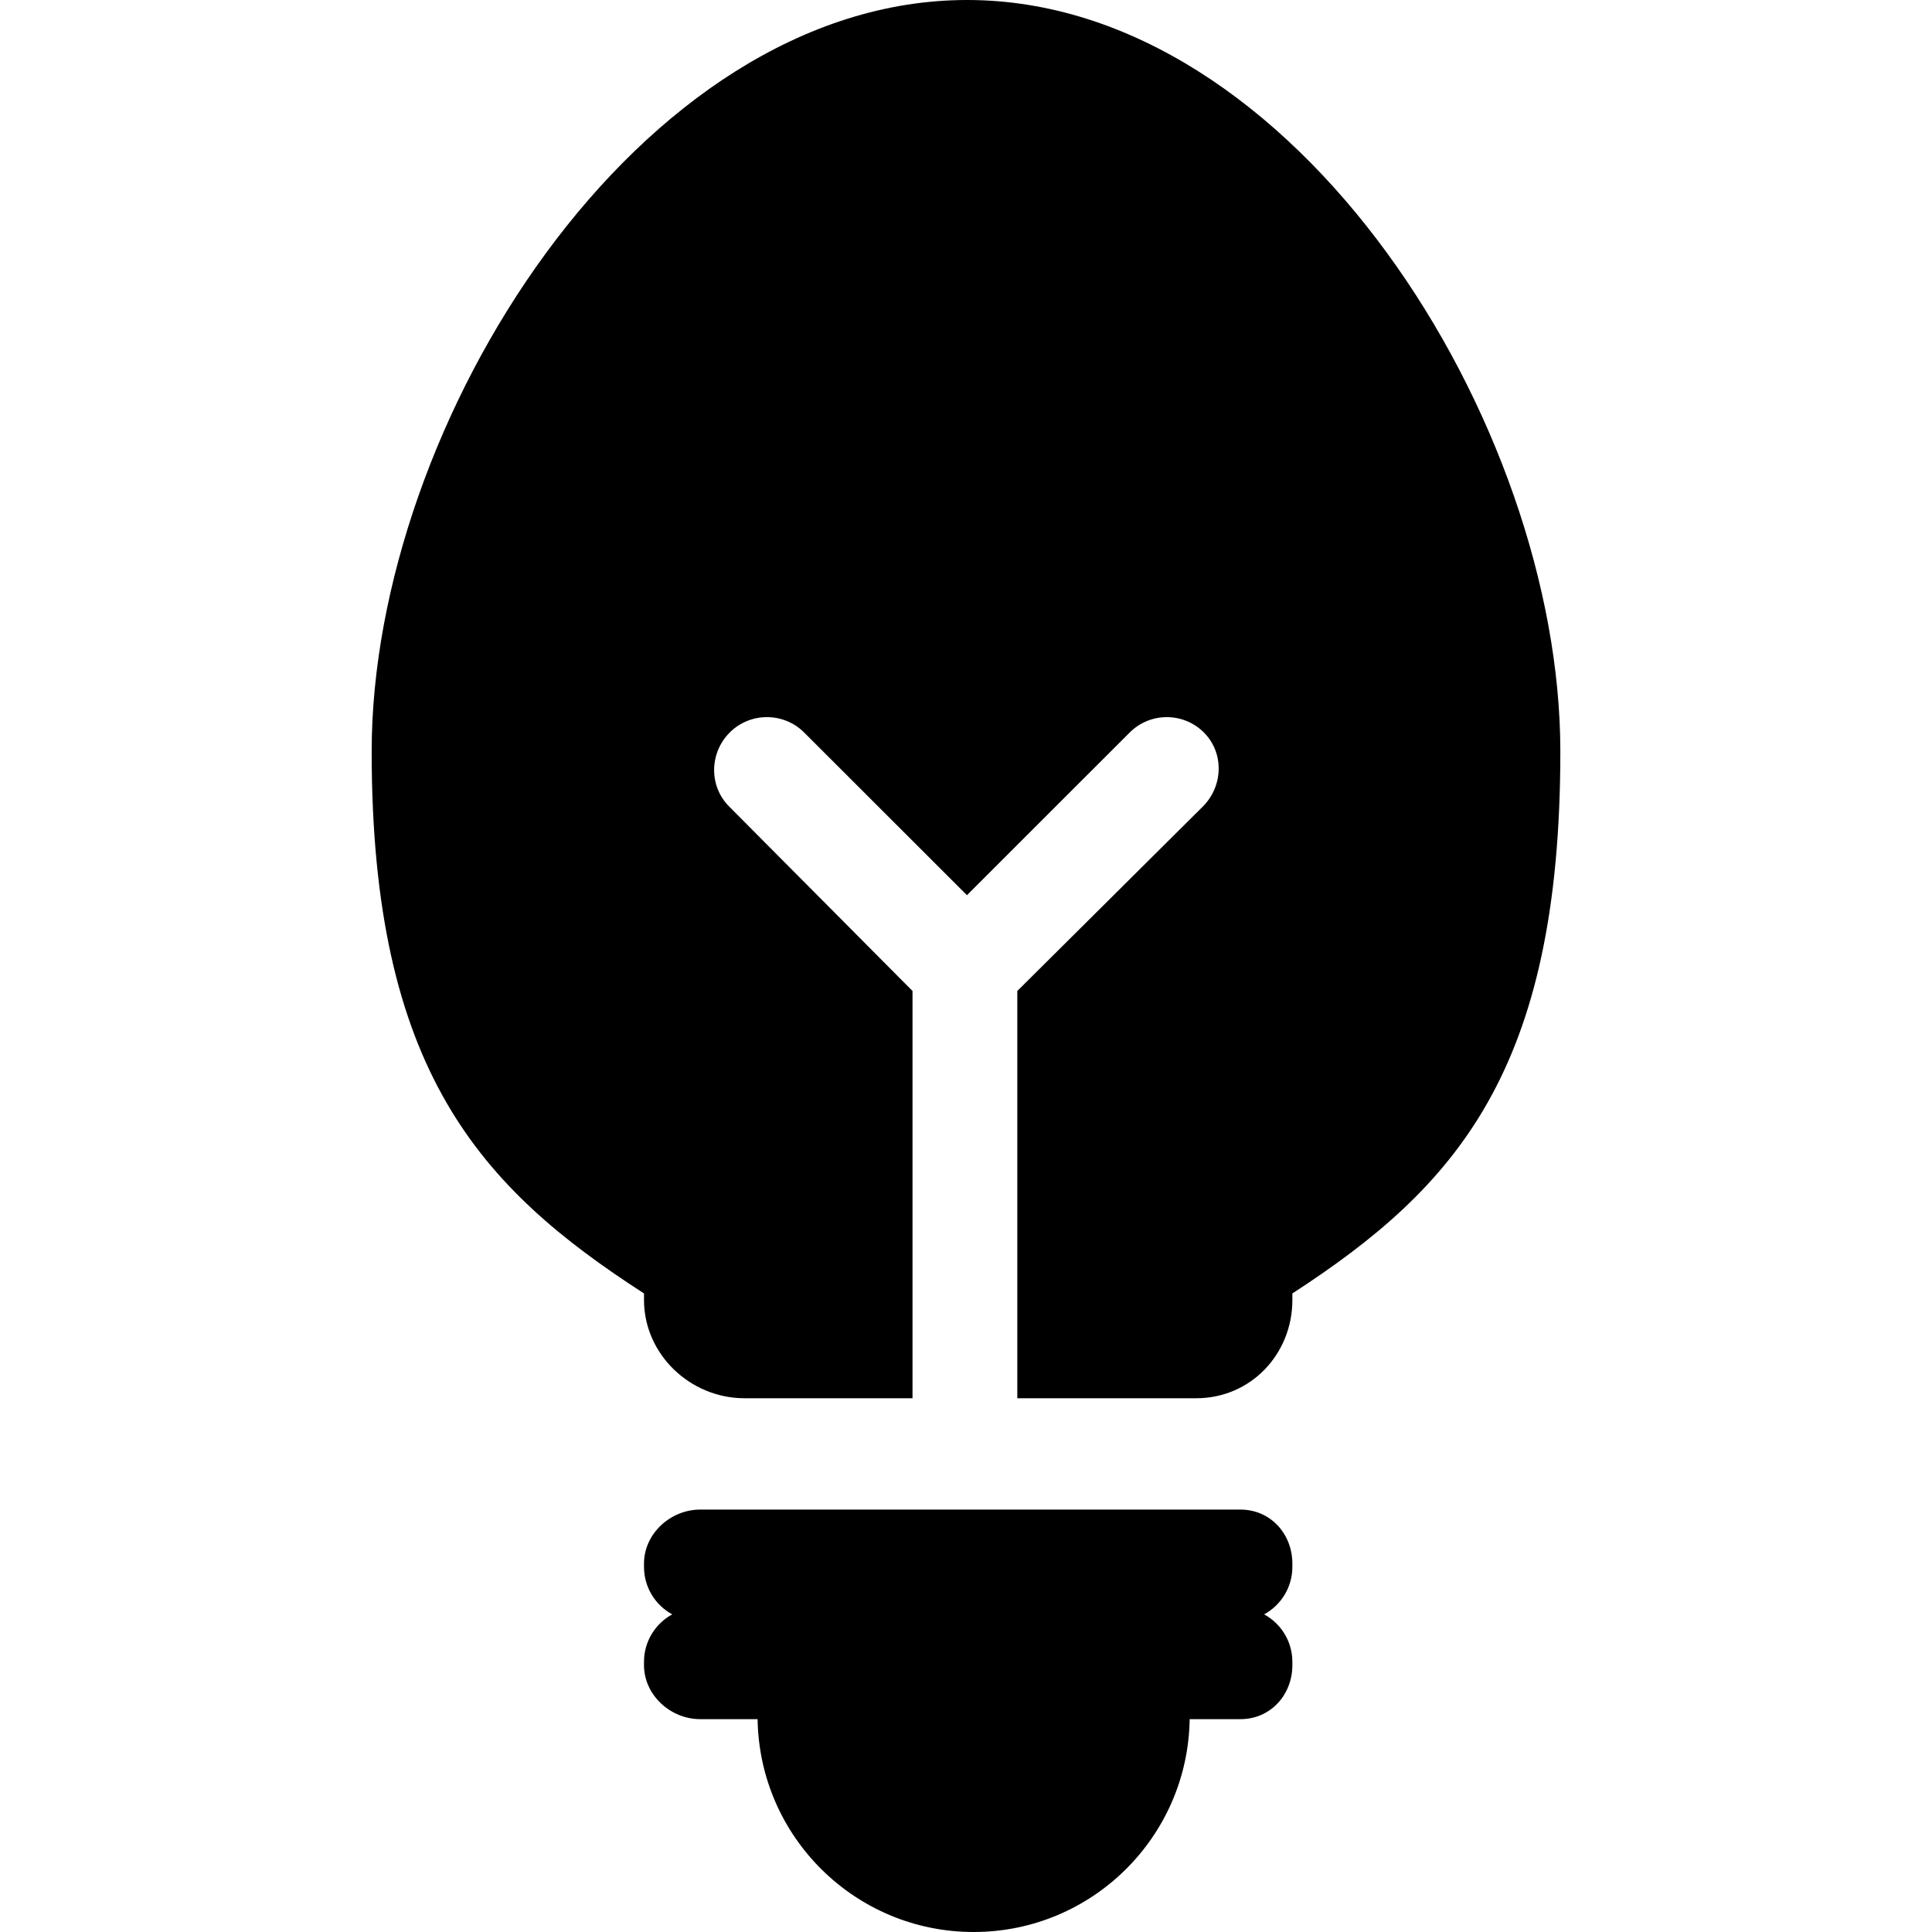
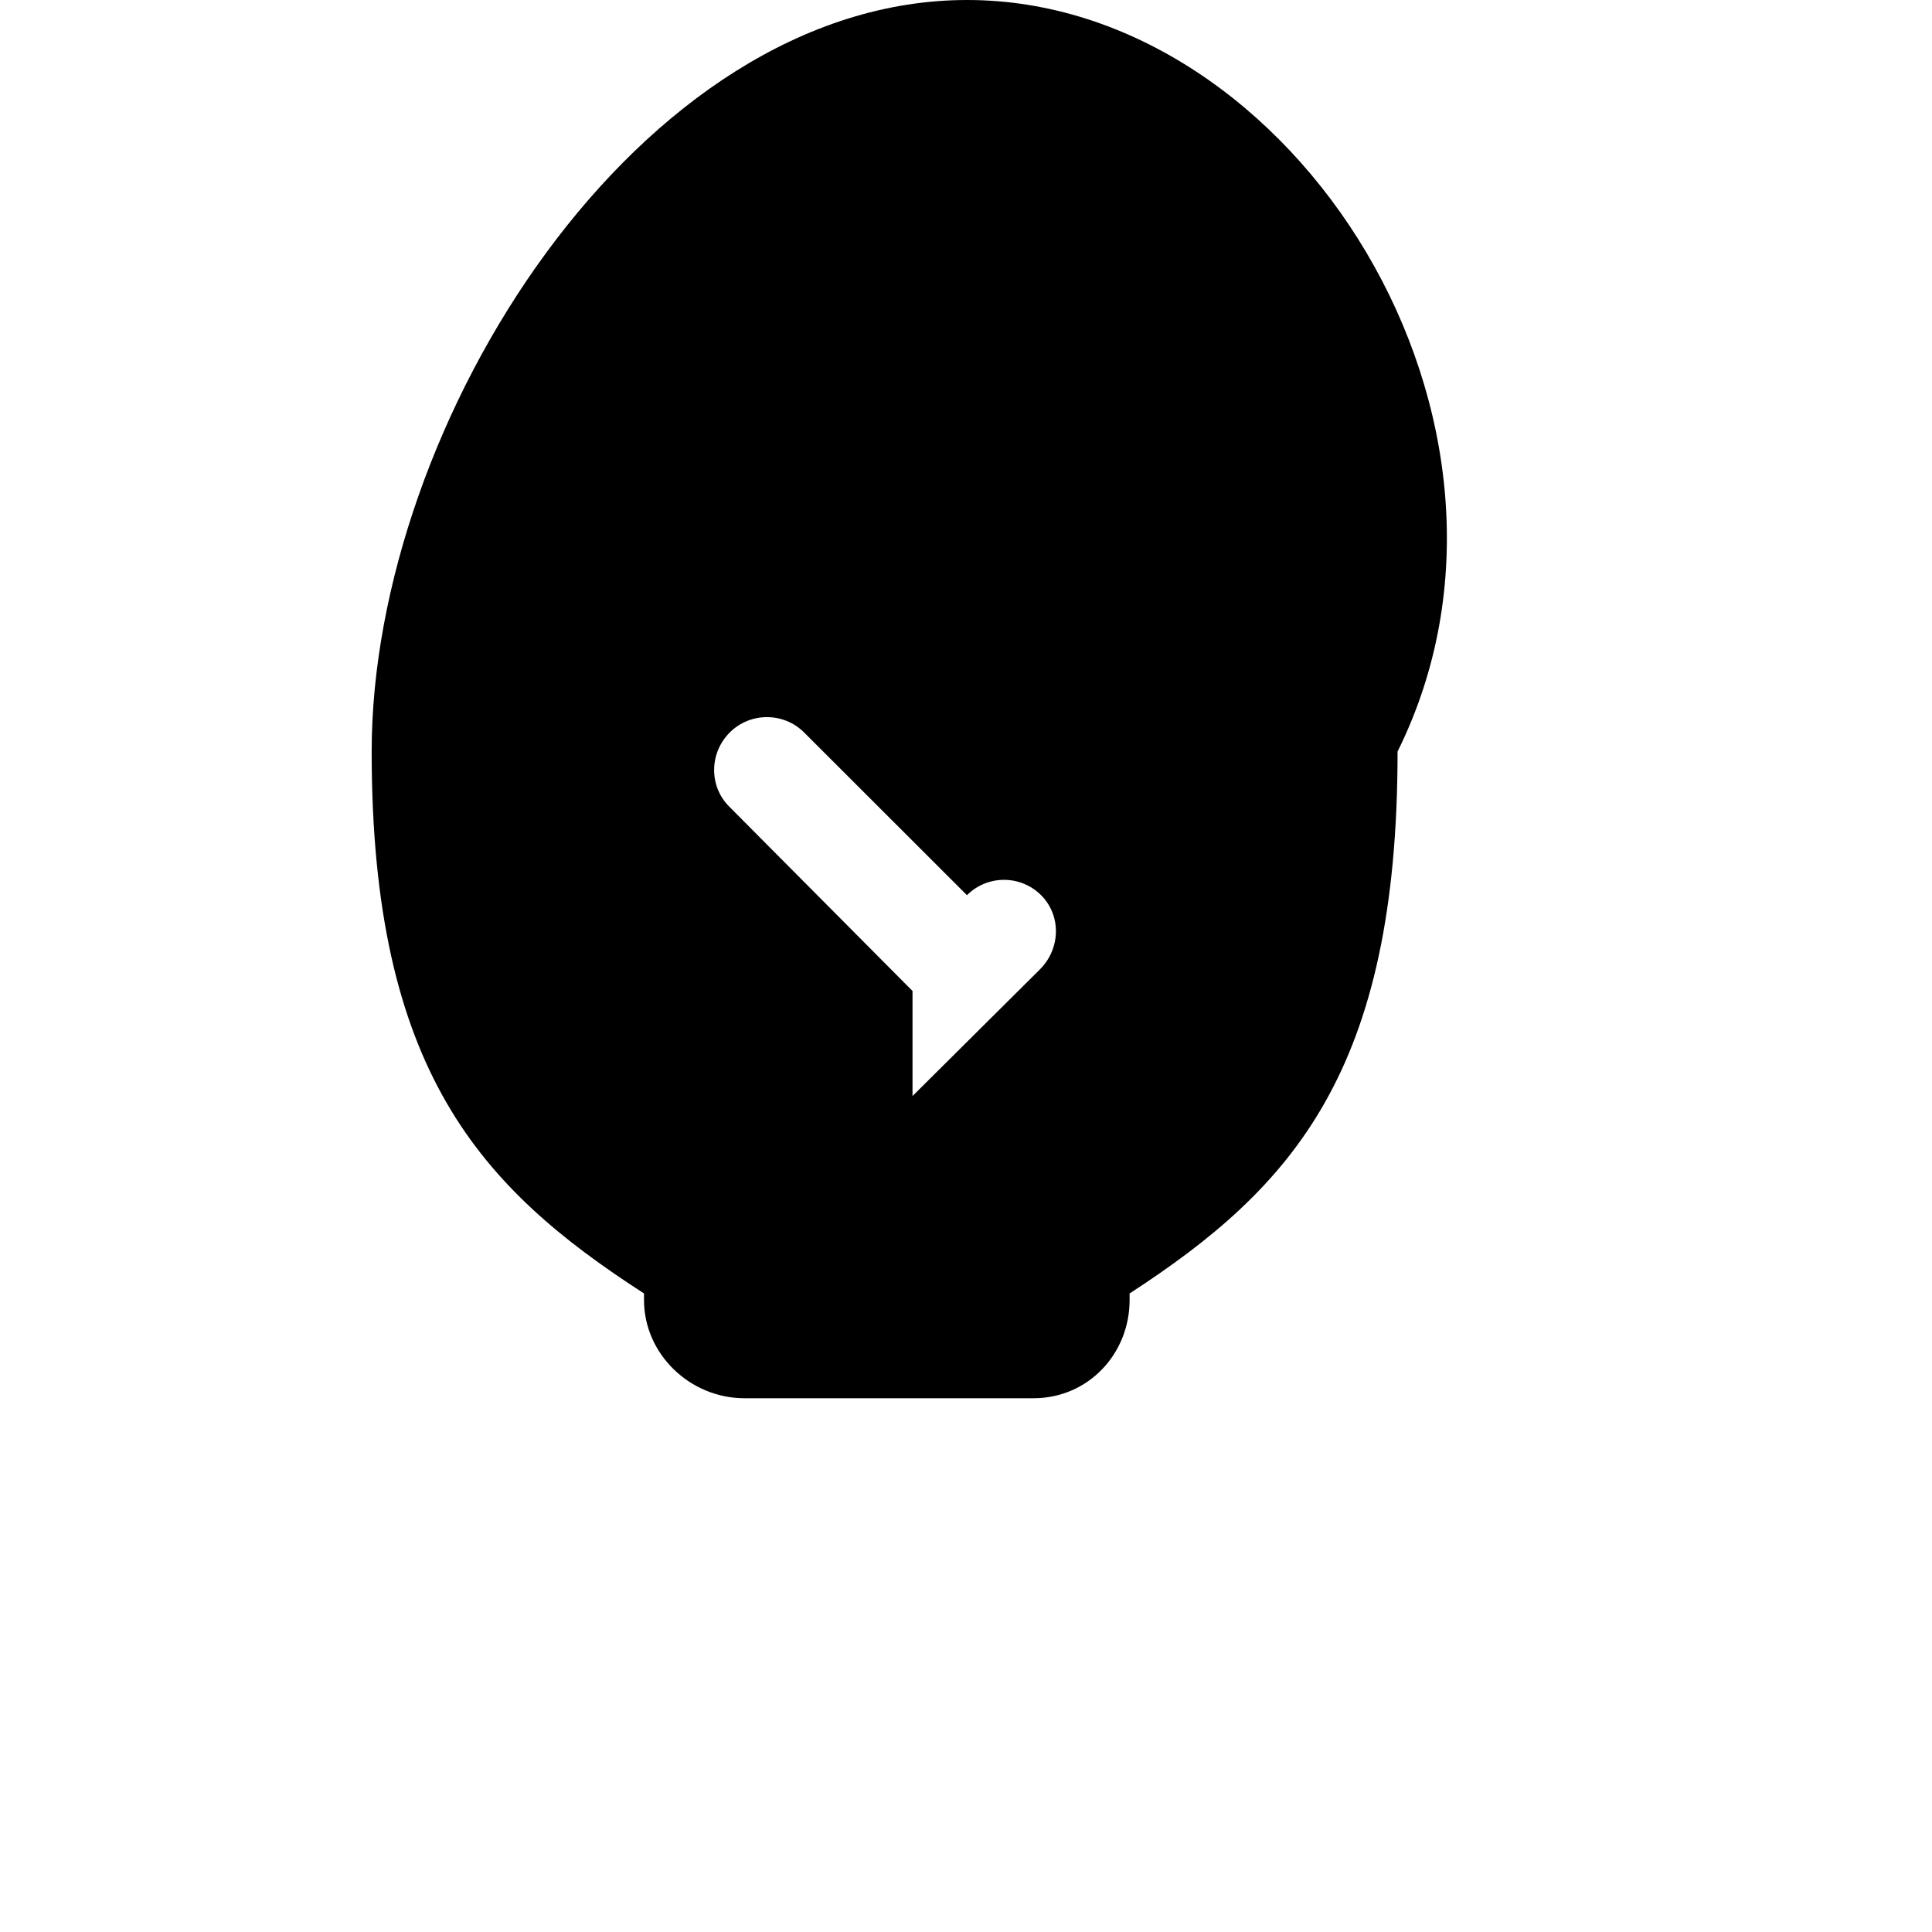
<svg xmlns="http://www.w3.org/2000/svg" fill="#000000" height="800px" width="800px" version="1.1" id="Capa_1" viewBox="0 0 295 295" xml:space="preserve">
  <g>
-     <path d="M147.667,0C97.547,0,56.75,64.631,56.75,114.75c0,48.75,16.584,66.609,41.584,82.75v1c0,8.284,7.049,15,15.333,15h25.667   v-62.186l-27.991-28.156c-3.124-3.125-3.041-8.189,0.083-11.314c3.125-3.123,8.231-3.123,11.356,0l24.864,24.844l24.854-24.844   c3.126-3.123,8.196-3.121,11.32,0c3.124,3.125,2.96,8.19-0.164,11.314l-28.322,28.156V213.5h27.333c8.284,0,14.667-6.716,14.667-15   v-1c25-16.241,40.917-34,40.917-82.75C238.25,64.631,197.786,0,147.667,0z" />
-     <path d="M106.916,230.5c-4.557,0-8.583,3.693-8.583,8.25v0.5c0,3.13,1.742,5.852,4.31,7.25c-2.568,1.398-4.31,4.12-4.31,7.25v0.5   c0,4.557,4.026,8.25,8.583,8.25h8.763c0.269,17.994,14.93,32.5,32.987,32.5c18.058,0,32.719-14.506,32.987-32.5h7.763   c4.557,0,7.917-3.693,7.917-8.25v-0.5c0-3.13-1.742-5.852-4.311-7.25c2.568-1.398,4.311-4.12,4.311-7.25v-0.5   c0-4.557-3.36-8.25-7.917-8.25H106.916z" />
+     <path d="M147.667,0C97.547,0,56.75,64.631,56.75,114.75c0,48.75,16.584,66.609,41.584,82.75v1c0,8.284,7.049,15,15.333,15h25.667   v-62.186l-27.991-28.156c-3.124-3.125-3.041-8.189,0.083-11.314c3.125-3.123,8.231-3.123,11.356,0l24.864,24.844c3.126-3.123,8.196-3.121,11.32,0c3.124,3.125,2.96,8.19-0.164,11.314l-28.322,28.156V213.5h27.333c8.284,0,14.667-6.716,14.667-15   v-1c25-16.241,40.917-34,40.917-82.75C238.25,64.631,197.786,0,147.667,0z" />
  </g>
</svg>